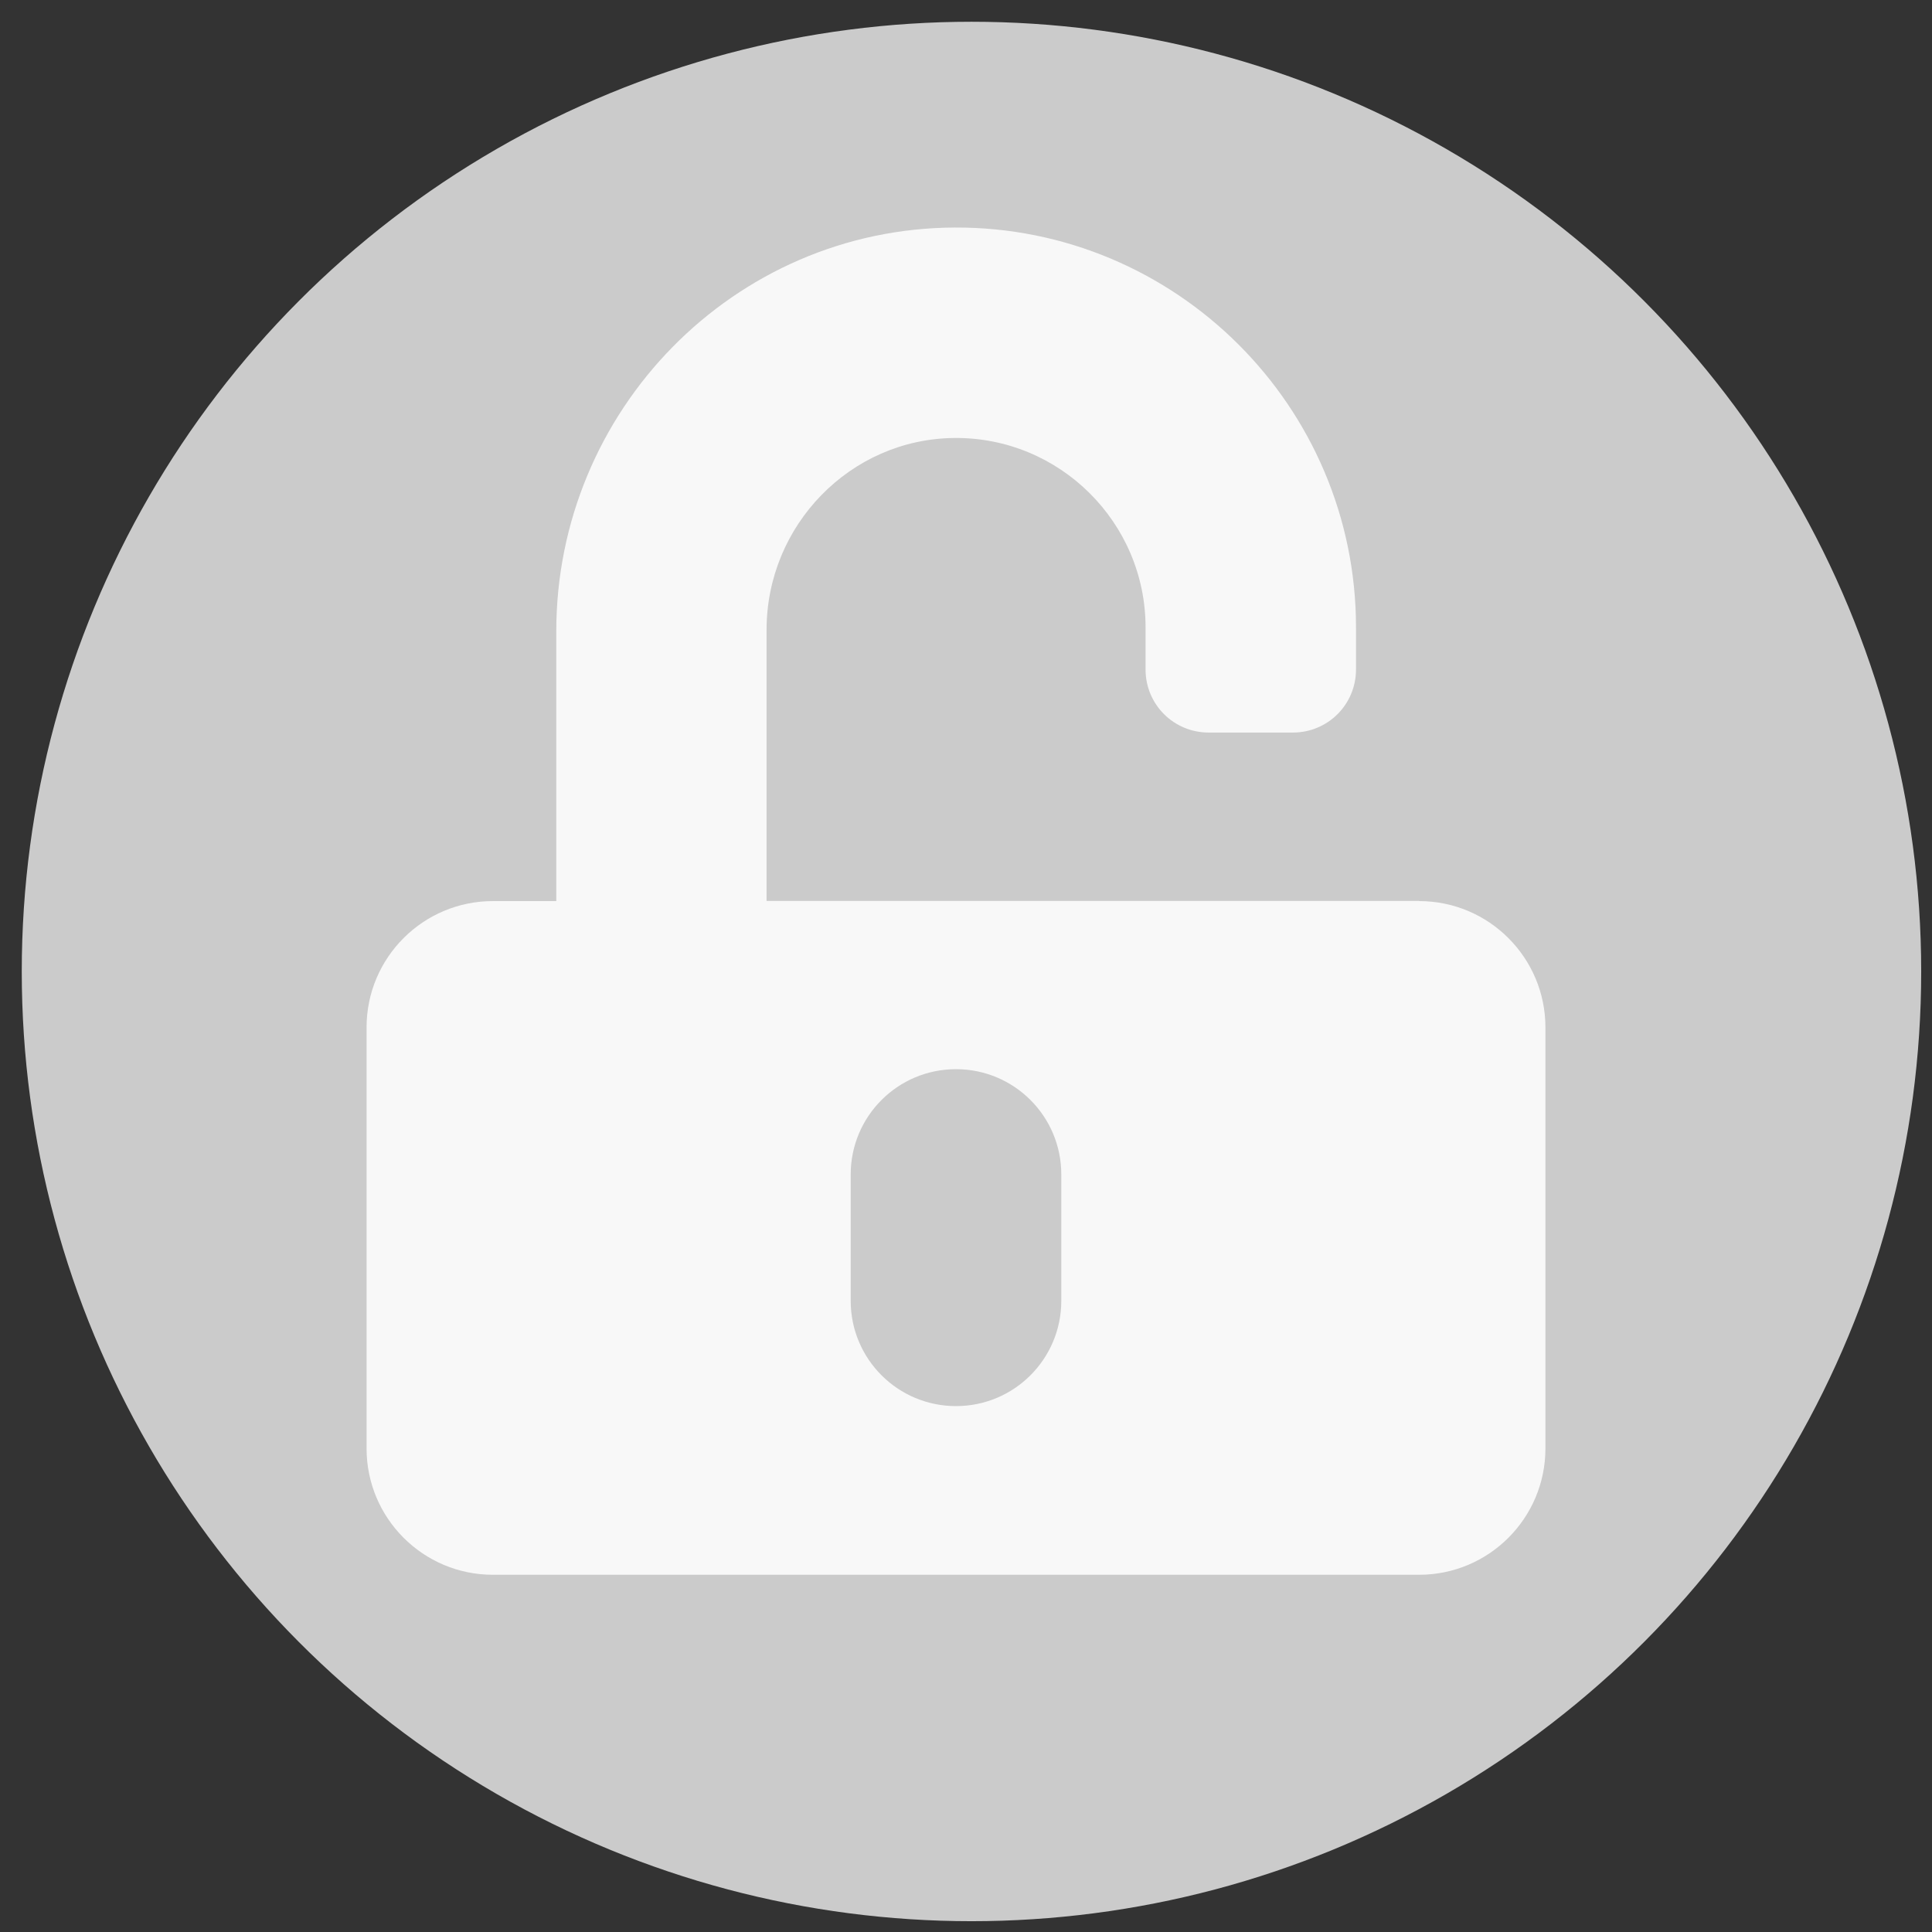
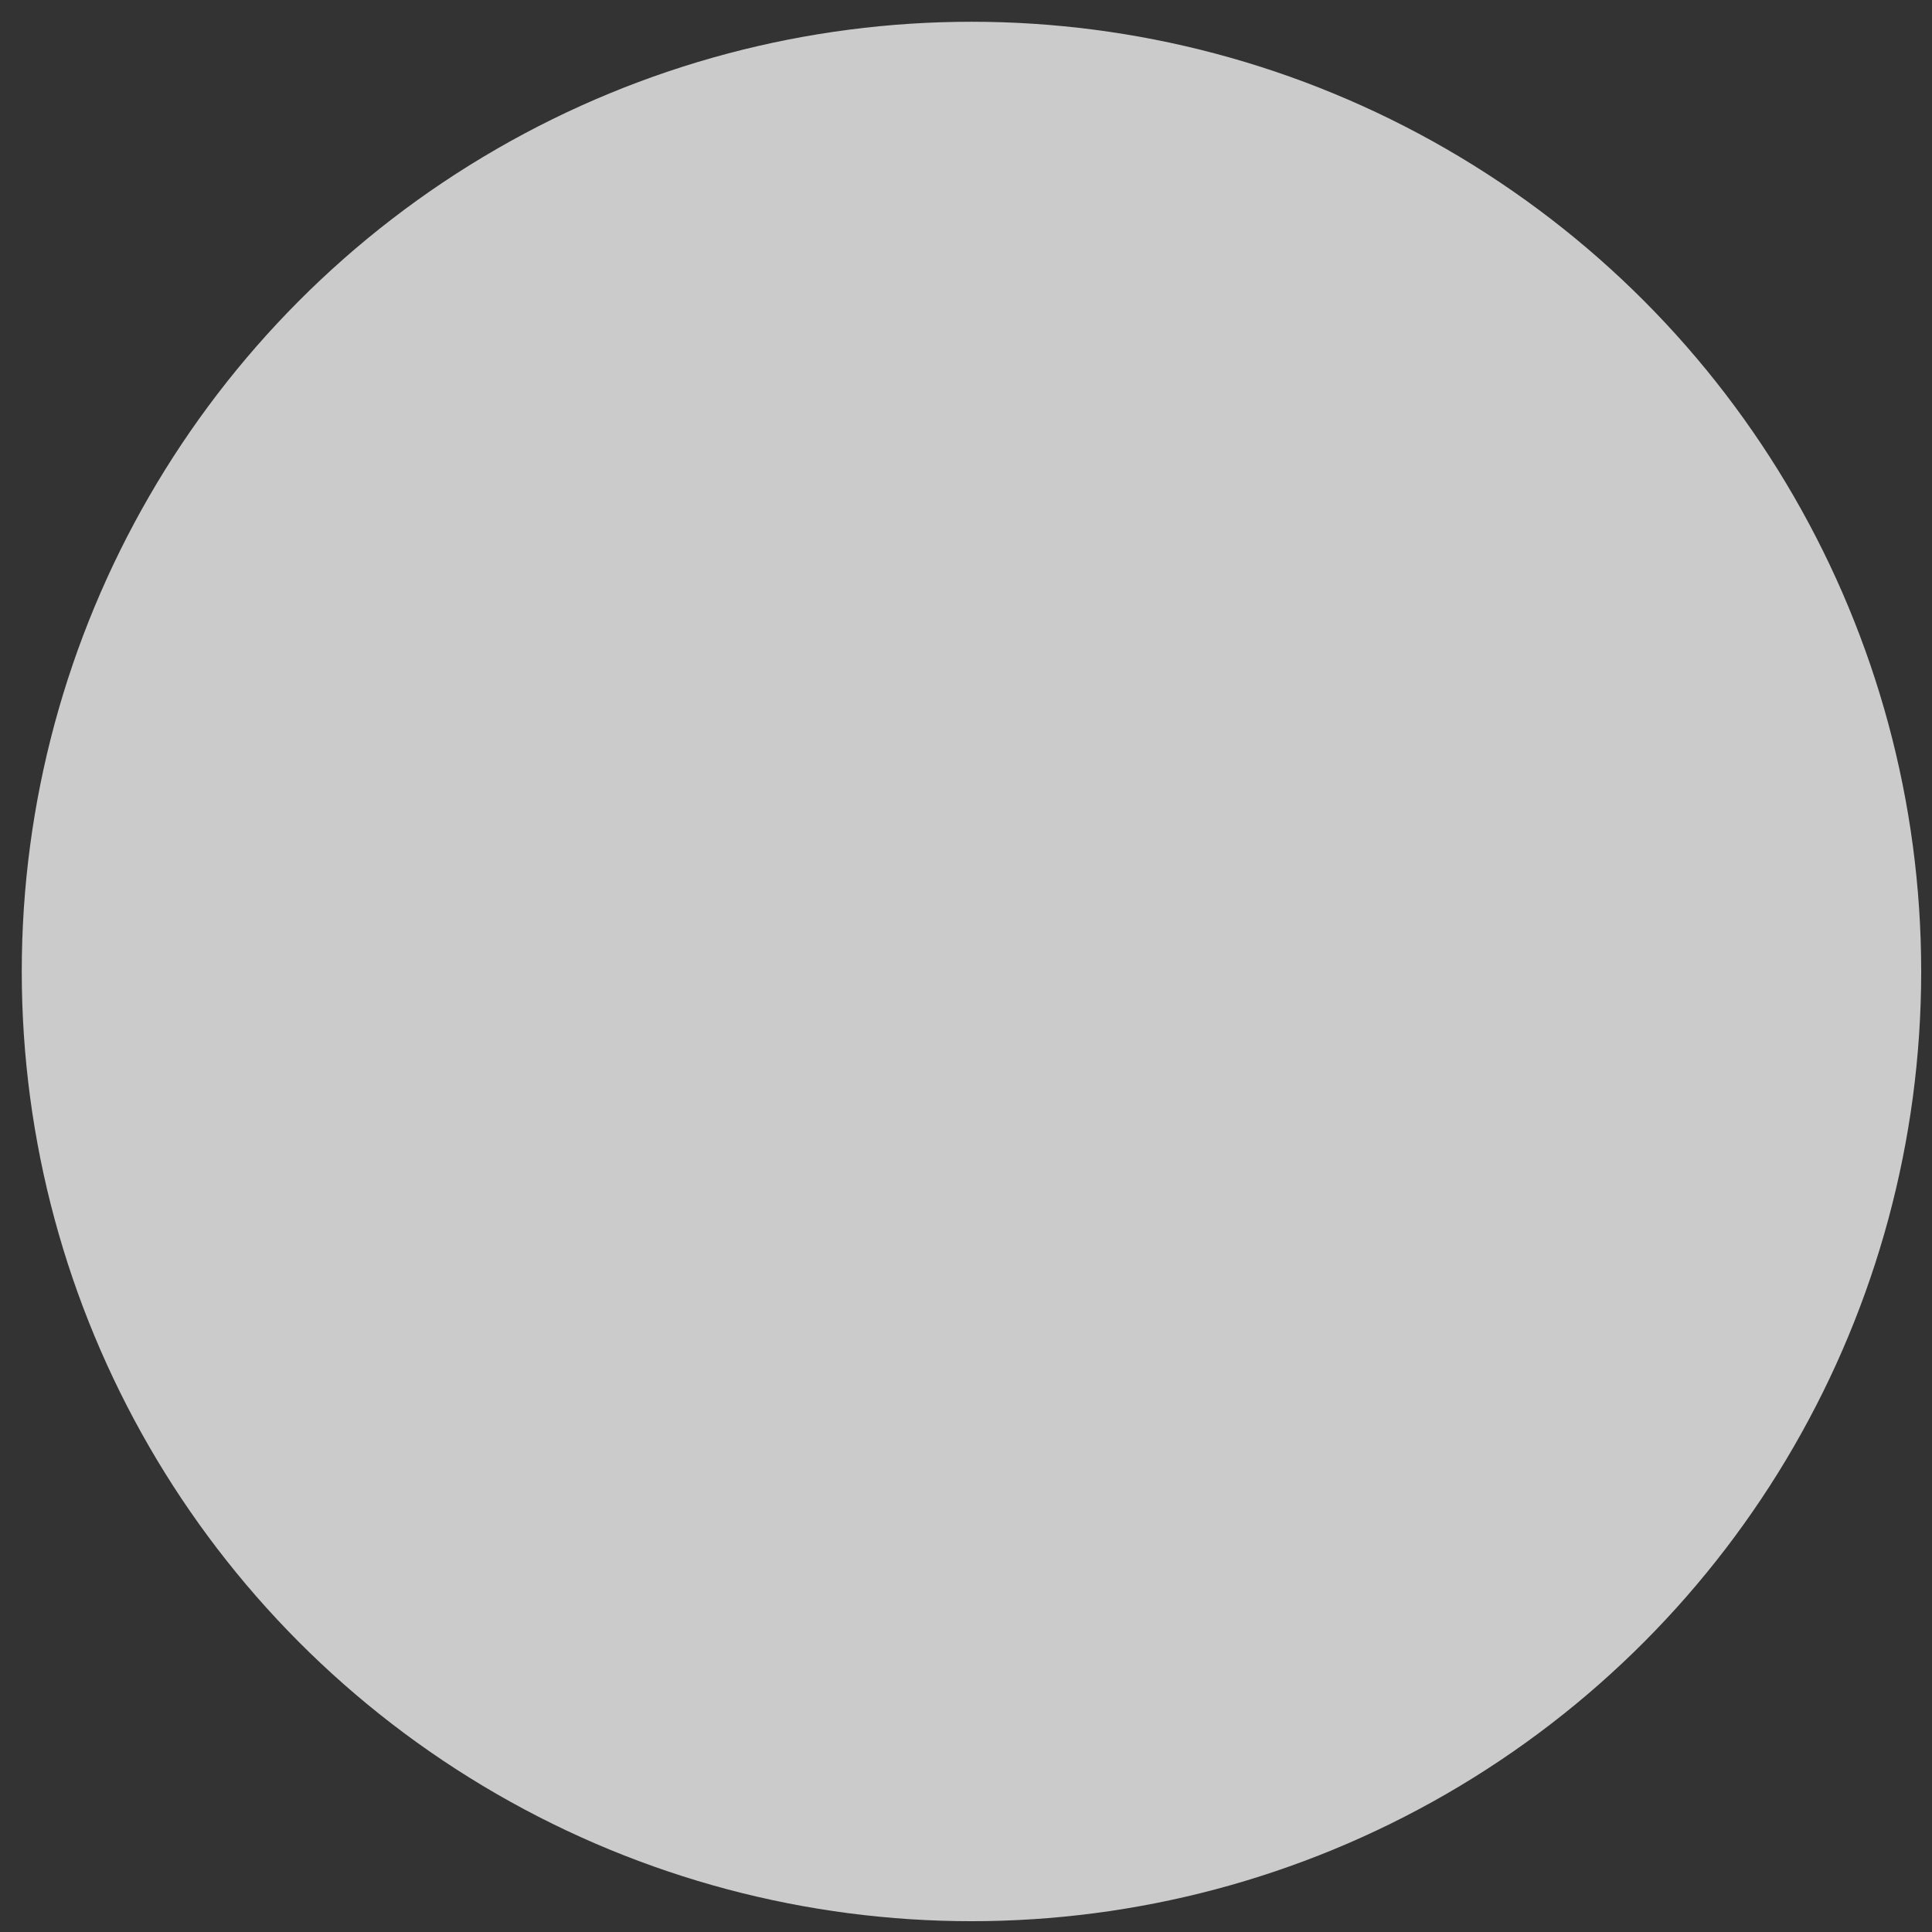
<svg xmlns="http://www.w3.org/2000/svg" xmlns:ns1="http://www.inkscape.org/namespaces/inkscape" xmlns:ns2="http://sodipodi.sourceforge.net/DTD/sodipodi-0.dtd" width="50" height="50" viewBox="0 0 13.229 13.229" version="1.1" id="svg6423" ns1:version="0.92.0 r15299">
  <rect x="0" y="0" width="13.229" height="13.229" fill="#333333" stroke="none" />
  <defs id="defs6417" />
  <ns2:namedview id="base" pagecolor="#ffffff" bordercolor="#666666" borderopacity="1.0" ns1:pageopacity="0.0" ns1:pageshadow="2" ns1:zoom="10.583235" ns1:cx="24.004639" ns1:cy="12.586763" ns1:document-units="mm" ns1:current-layer="layer1" showgrid="false" units="px" ns1:window-width="1940" ns1:window-height="1441" ns1:window-x="42" ns1:window-y="1778" ns1:window-maximized="0" />
  <g ns1:label="Calque 1" ns1:groupmode="layer" id="layer1" transform="translate(0,-283.771)">
    <circle style="opacity:1;fill:#cbcbcb;fill-opacity:1;fill-rule:nonzero;stroke:none;stroke-width:2;stroke-linecap:round;stroke-linejoin:bevel;stroke-miterlimit:4;stroke-dasharray:none;stroke-dashoffset:37.795;stroke-opacity:1;paint-order:stroke markers fill" id="path4785" cx="6.652" cy="290.423" r="6.503" />
-     <path id="path6994" d="M 9.717,289.94 H 5.249 v -1.857 c 0,-0.713 0.571,-1.306 1.285,-1.313 0.721,-0.007 1.31,0.578 1.31,1.297 v 0.288 c 0,0.24 0.193,0.432 0.432,0.432 h 0.577 c 0.24,0 0.432,-0.193 0.432,-0.432 v -0.288 c 0,-1.513 -1.234,-2.744 -2.747,-2.738 -1.513,0.006 -2.729,1.252 -2.729,2.765 v 1.847 H 3.375 c -0.477,0 -0.865,0.387 -0.865,0.865 v 2.883 c 0,0.477 0.387,0.865 0.865,0.865 h 6.342 c 0.477,0 0.865,-0.387 0.865,-0.865 v -2.883 c 0,-0.477 -0.387,-0.865 -0.865,-0.865 z m -2.45,2.738 c 0,0.398 -0.322,0.721 -0.721,0.721 -0.398,0 -0.721,-0.322 -0.721,-0.721 v -0.865 c 0,-0.398 0.322,-0.721 0.721,-0.721 0.398,0 0.721,0.322 0.721,0.721 z" ns1:connector-curvature="0" style="fill:#f8f8f8;fill-opacity:1;stroke-width:0.265" />
  </g>
</svg>